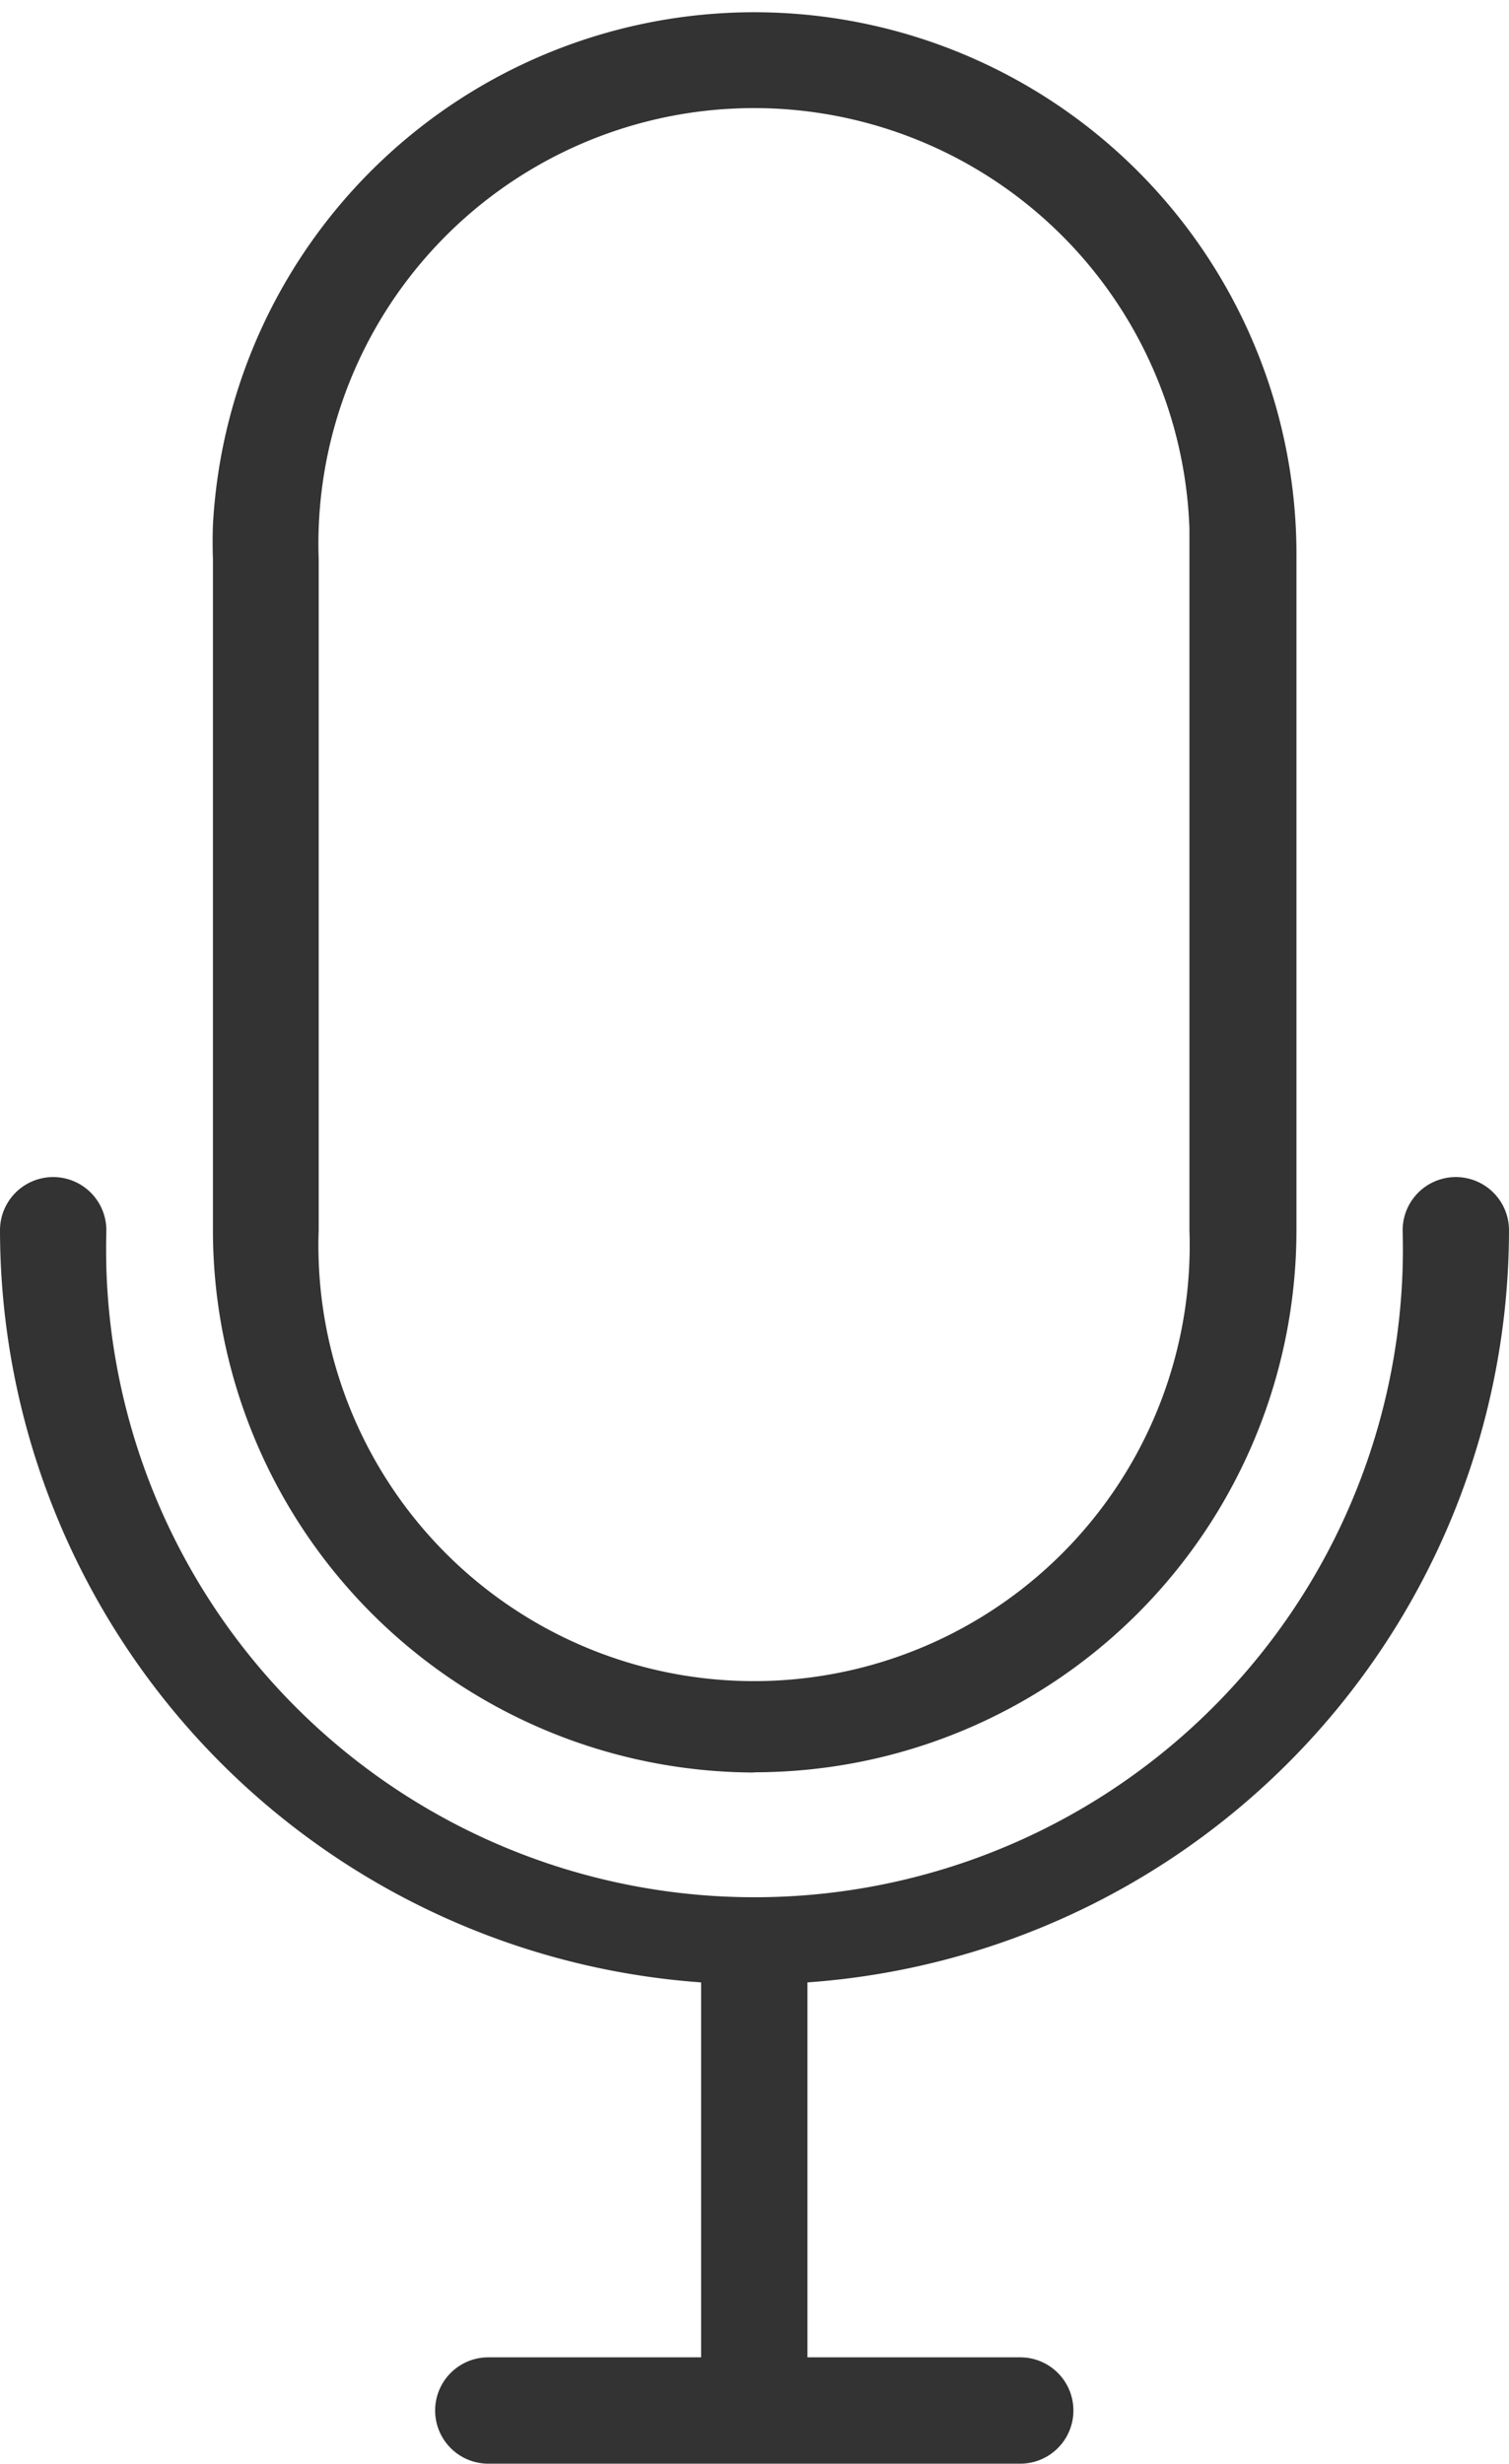
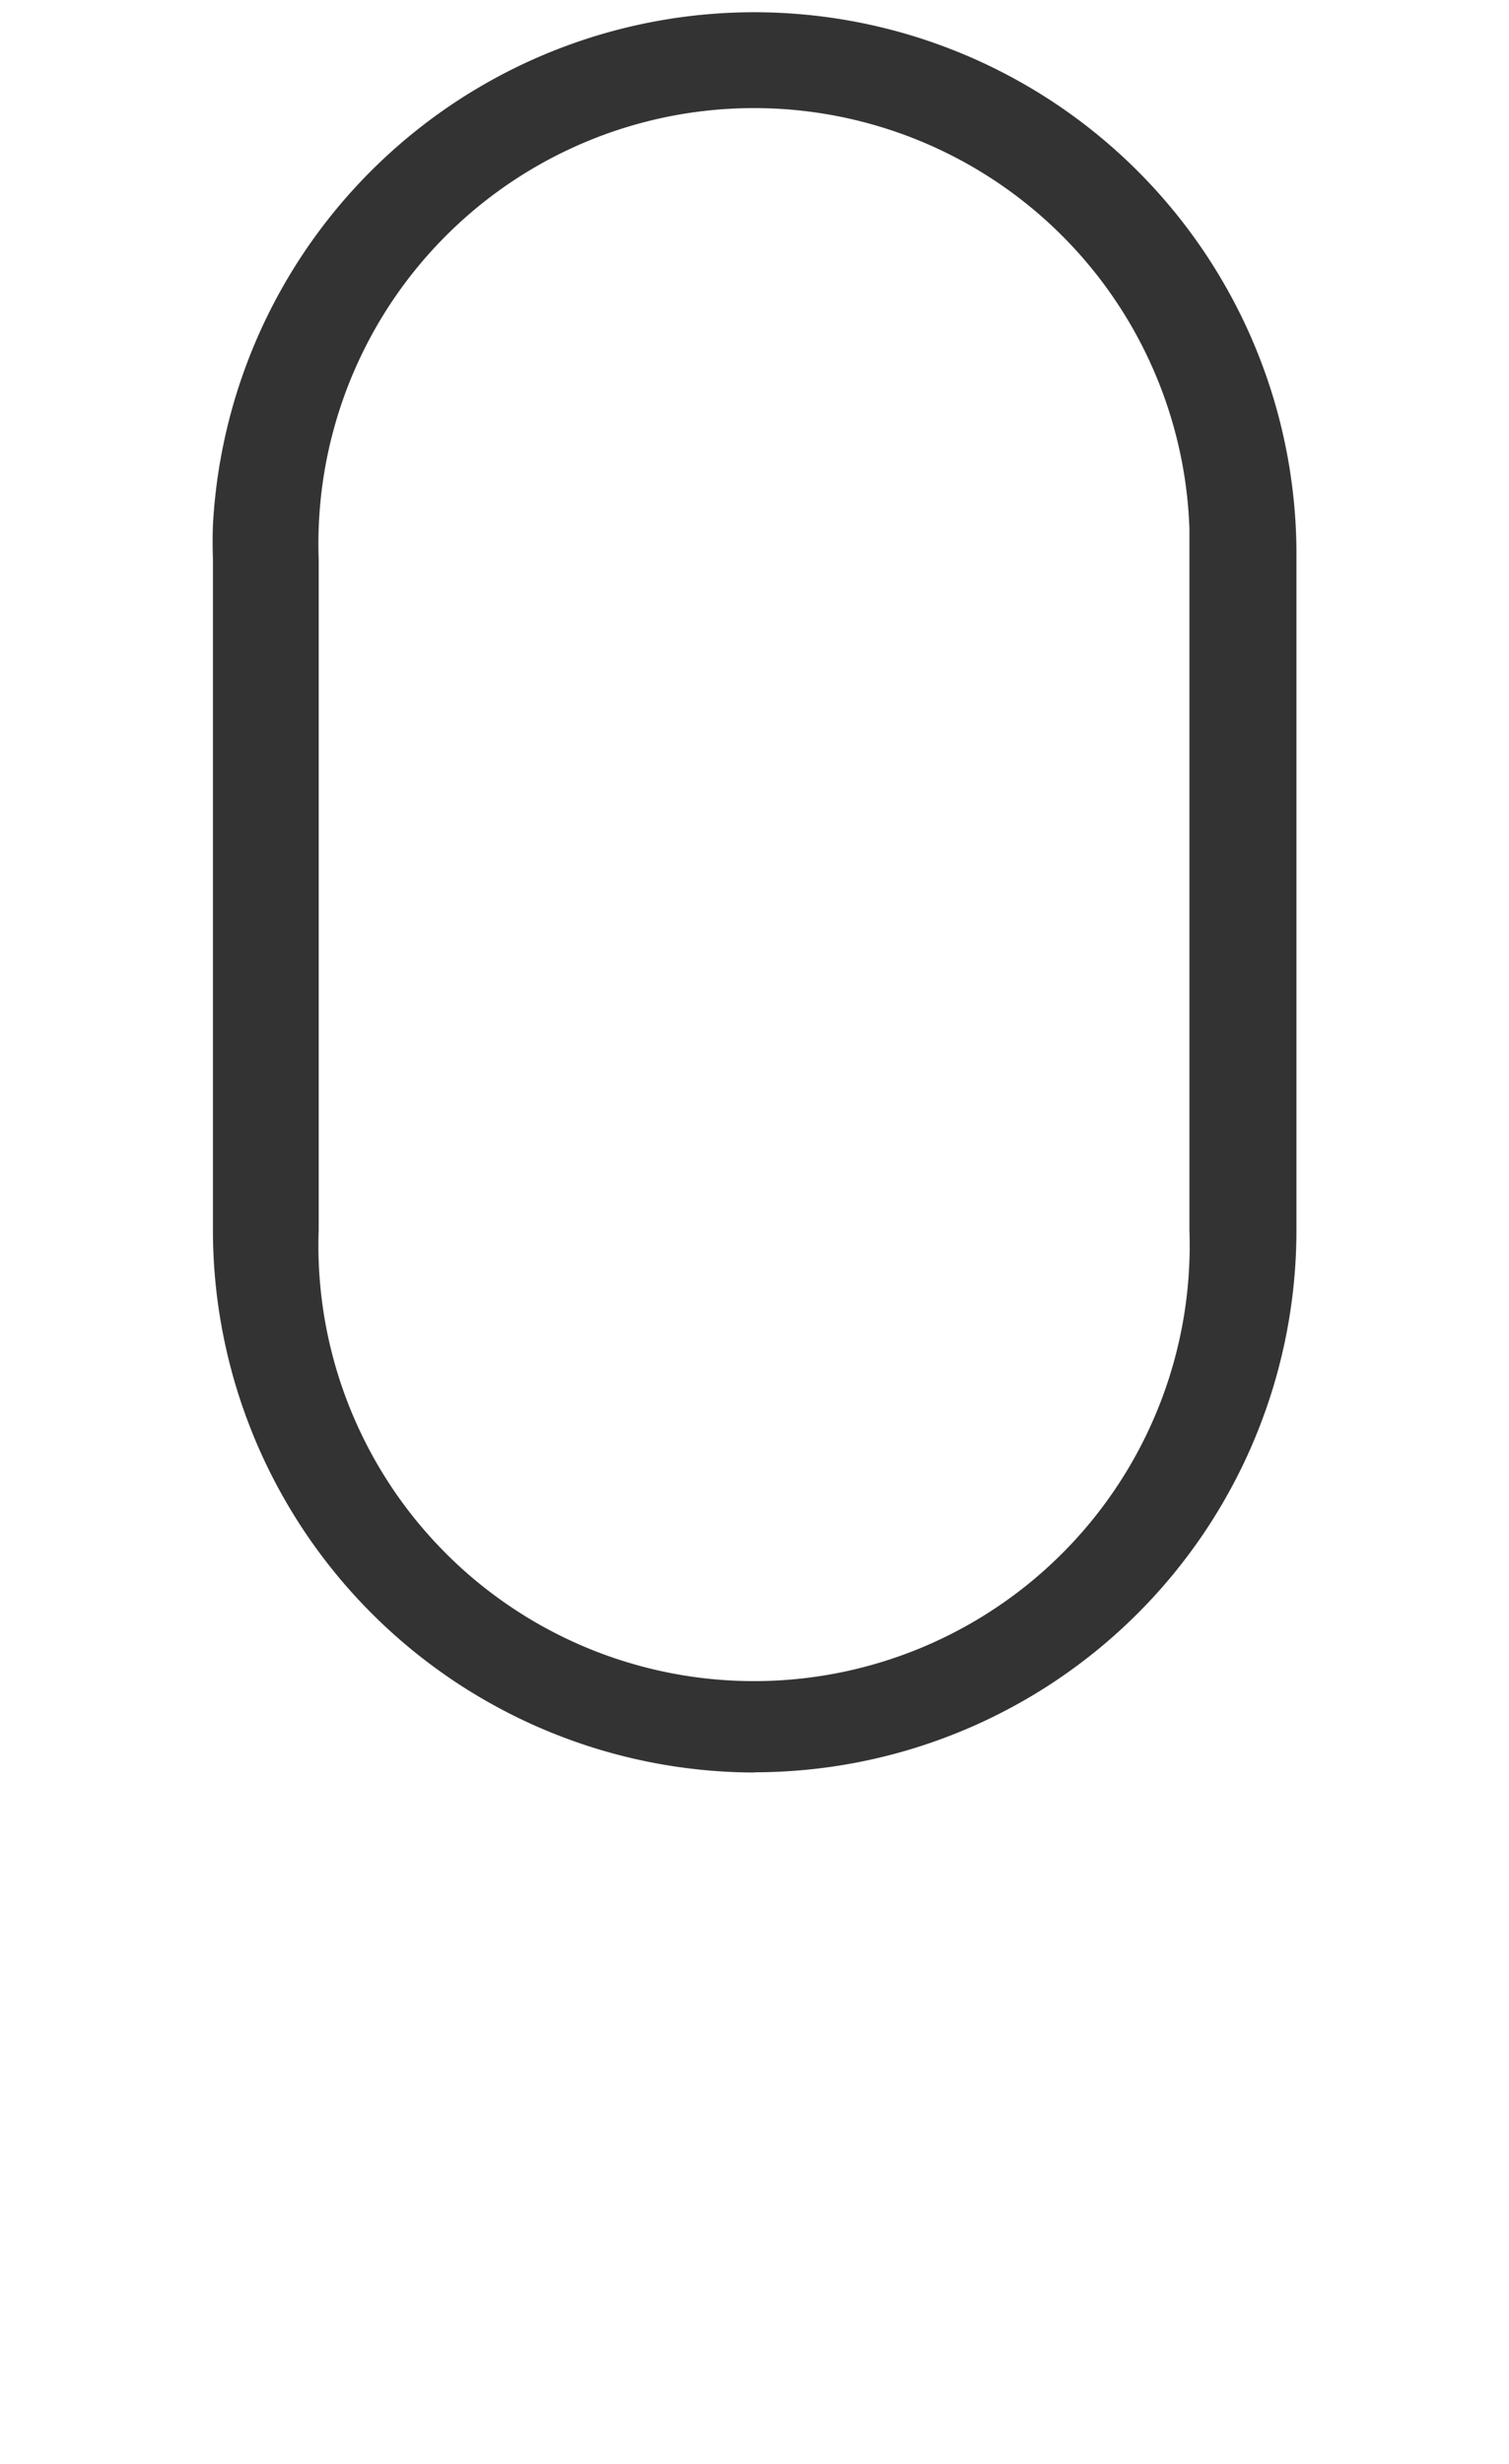
<svg xmlns="http://www.w3.org/2000/svg" width="20.318" height="33.172" viewBox="0 0 20.318 33.172">
  <defs>
    <style>
      .cls-1 {
        fill: #333;
      }
    </style>
  </defs>
  <g id="Groupe_731" data-name="Groupe 731" transform="translate(-505.999 -588.147)">
-     <path id="Tracé_753" data-name="Tracé 753" class="cls-1" d="M20.317,22.845a.716.716,0,1,0-1.432,0,8.73,8.73,0,0,1-17.454.5q-.006-.249,0-.5a.716.716,0,0,0-1.432,0,10.165,10.165,0,0,0,9.44,10.127v5.048H6.574a.716.716,0,1,0,0,1.432h7.162a.716.716,0,1,0,0-1.432H10.871V32.972a10.164,10.164,0,0,0,9.446-10.127" transform="translate(506 581.866)" />
-     <path id="Tracé_754" data-name="Tracé 754" class="cls-1" d="M11.289,23.862a7.3,7.3,0,0,0,7.3-7.3V7.526A7.3,7.3,0,0,0,4,7.069q-.008.229,0,.458v9.038a7.306,7.306,0,0,0,7.291,7.3M5.424,7.526a5.865,5.865,0,0,1,11.724-.41c0,.136,0,.273,0,.41v9.038a5.865,5.865,0,0,1-11.724.41c-.005-.137-.005-.273,0-.41Z" transform="translate(504.866 588.147)" />
+     <path id="Tracé_754" data-name="Tracé 754" class="cls-1" d="M11.289,23.862a7.3,7.3,0,0,0,7.3-7.3V7.526A7.3,7.3,0,0,0,4,7.069q-.008.229,0,.458v9.038a7.306,7.306,0,0,0,7.291,7.3M5.424,7.526a5.865,5.865,0,0,1,11.724-.41c0,.136,0,.273,0,.41v9.038a5.865,5.865,0,0,1-11.724.41c-.005-.137-.005-.273,0-.41" transform="translate(504.866 588.147)" />
  </g>
</svg>